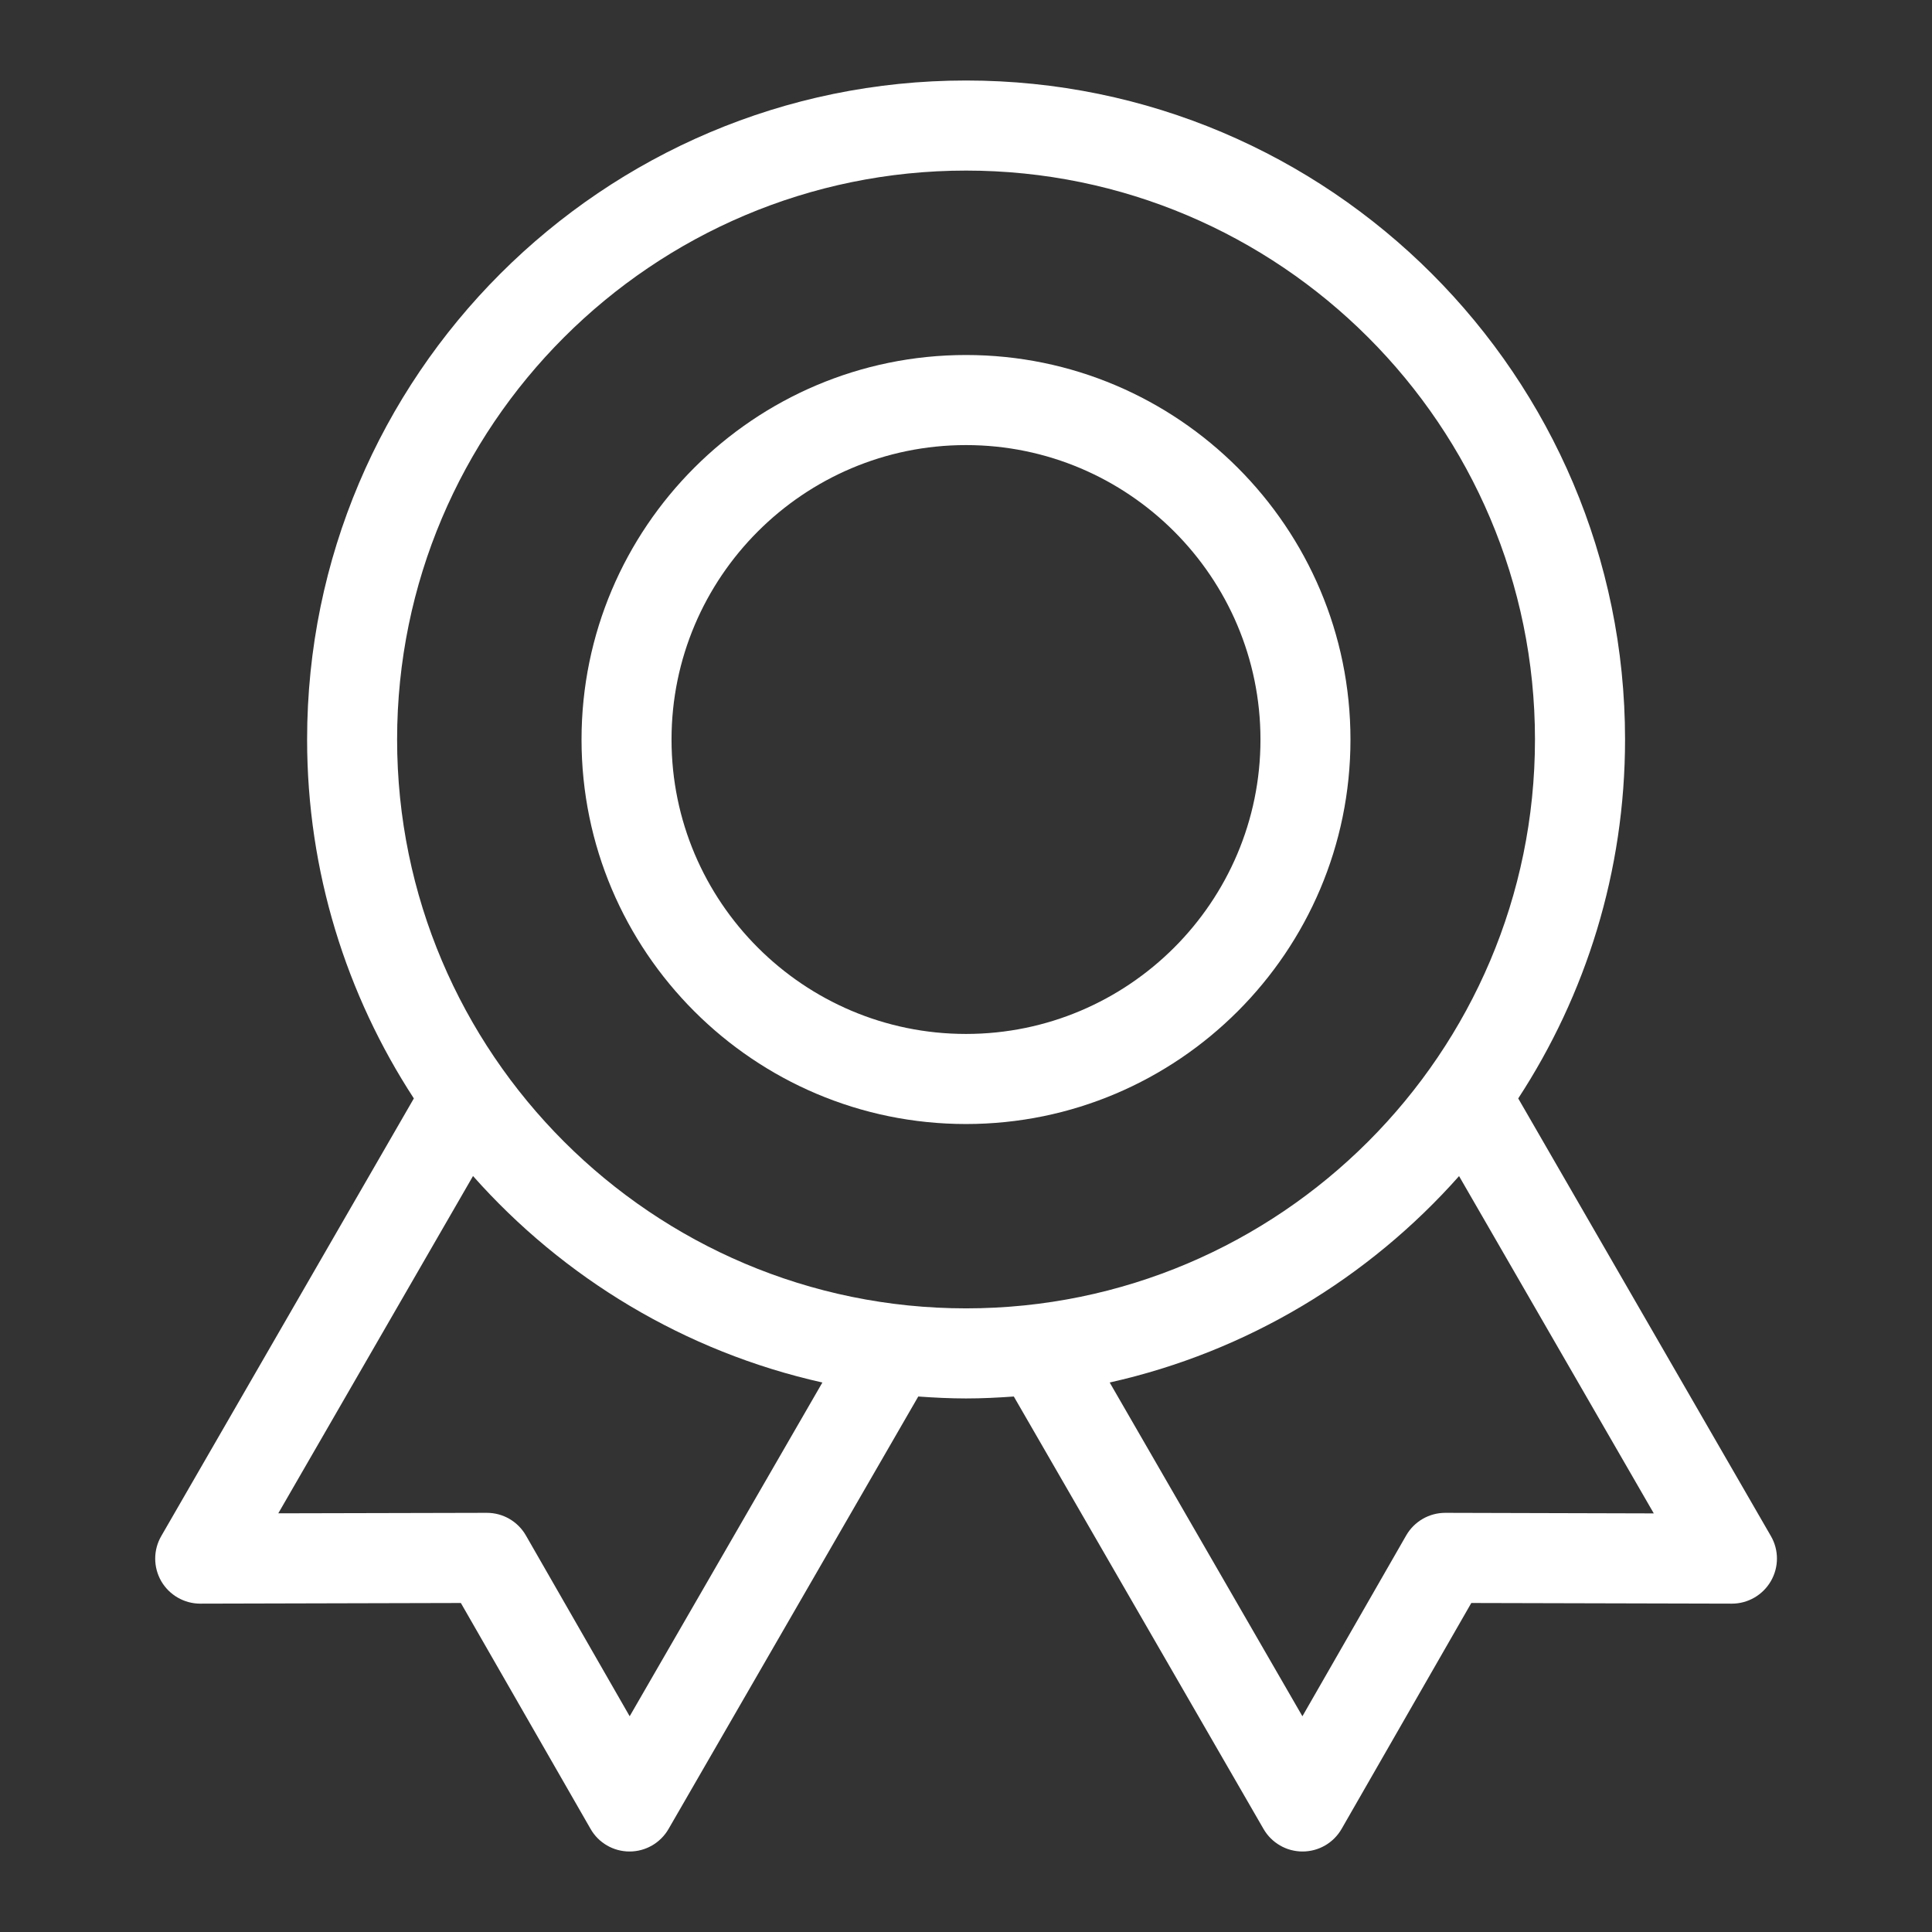
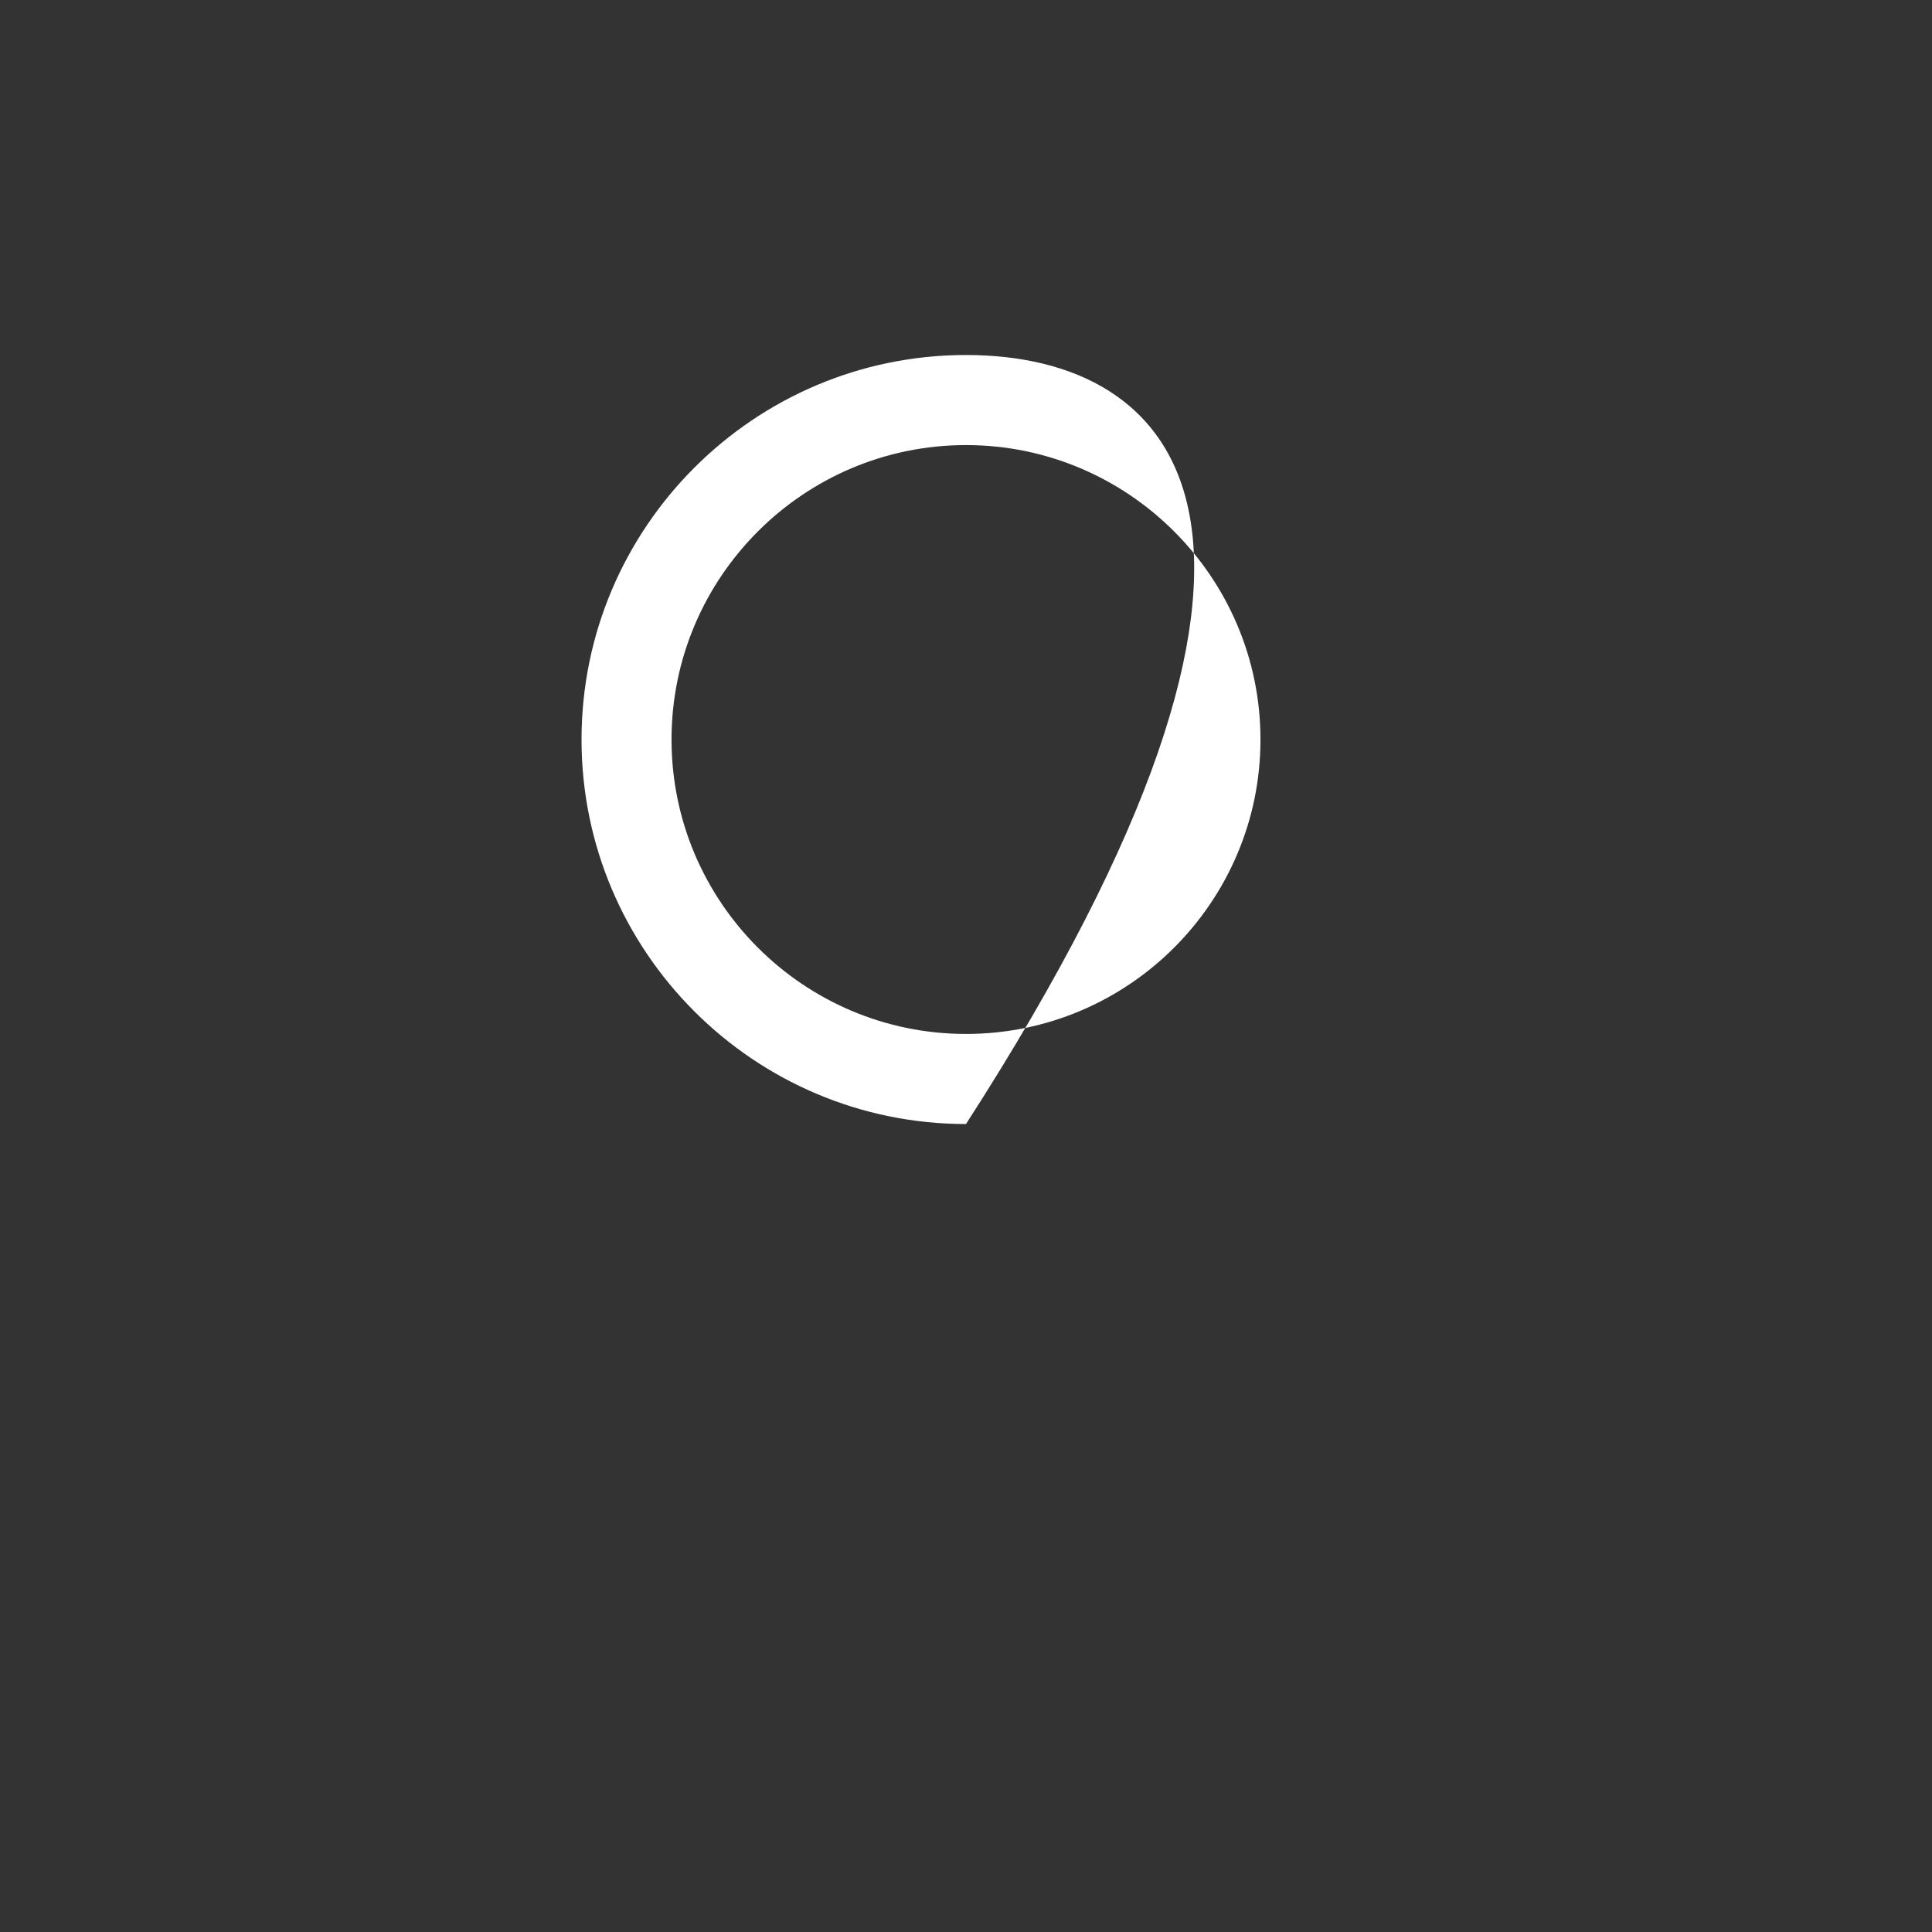
<svg xmlns="http://www.w3.org/2000/svg" width="24" height="24" viewBox="0 0 24 24" fill="none">
  <rect x="0" y="0" width="24" height="24" fill="#333333" stroke="none" />
-   <path d="M12 4.41C9.366 4.41 7.224 6.553 7.224 9.187C7.224 11.82 9.366 13.963 12 13.963C14.634 13.963 16.776 11.82 16.776 9.187C16.776 6.553 14.634 4.41 12 4.41ZM12 12.844C9.983 12.844 8.342 11.204 8.342 9.187C8.342 7.17 9.983 5.529 12 5.529C14.017 5.529 15.658 7.17 15.658 9.187C15.658 11.204 14.017 12.844 12 12.844Z" fill="white" />
-   <path d="M21.999 19.082L18.86 13.645C19.698 12.361 20.187 10.83 20.187 9.186C20.187 4.672 16.515 1 12.001 1C7.487 1 3.815 4.672 3.815 9.186C3.815 10.83 4.304 12.361 5.141 13.645L2.003 19.082C1.903 19.255 1.903 19.468 2.003 19.642C2.103 19.814 2.288 19.921 2.487 19.921H2.488L5.725 19.913L7.336 22.719C7.435 22.893 7.62 23 7.82 23H7.821C8.021 23 8.205 22.893 8.305 22.72L11.407 17.348C11.604 17.362 11.801 17.372 12.001 17.372C12.201 17.372 12.398 17.362 12.594 17.348L15.696 22.72C15.796 22.893 15.98 23 16.18 23H16.181C16.381 23 16.566 22.893 16.666 22.719L18.277 19.913L21.513 19.921H21.515C21.714 19.921 21.898 19.814 21.998 19.642C22.099 19.468 22.099 19.255 21.999 19.082ZM7.822 21.32L6.533 19.074C6.433 18.9 6.249 18.793 6.048 18.793C6.048 18.793 6.047 18.793 6.047 18.793L3.457 18.799L5.876 14.609C6.999 15.876 8.508 16.792 10.216 17.174L7.822 21.32ZM4.933 9.186C4.933 5.289 8.104 2.119 12.001 2.119C15.898 2.119 19.068 5.289 19.068 9.186C19.068 13.083 15.898 16.253 12.001 16.253C8.104 16.253 4.933 13.083 4.933 9.186ZM17.955 18.793C17.954 18.793 17.954 18.793 17.953 18.793C17.753 18.793 17.568 18.9 17.468 19.074L16.179 21.32L13.785 17.174C15.494 16.792 17.002 15.876 18.125 14.61L20.544 18.8L17.955 18.793Z" fill="white" />
+   <path d="M12 4.41C9.366 4.41 7.224 6.553 7.224 9.187C7.224 11.82 9.366 13.963 12 13.963C16.776 6.553 14.634 4.41 12 4.41ZM12 12.844C9.983 12.844 8.342 11.204 8.342 9.187C8.342 7.17 9.983 5.529 12 5.529C14.017 5.529 15.658 7.17 15.658 9.187C15.658 11.204 14.017 12.844 12 12.844Z" fill="white" />
</svg>